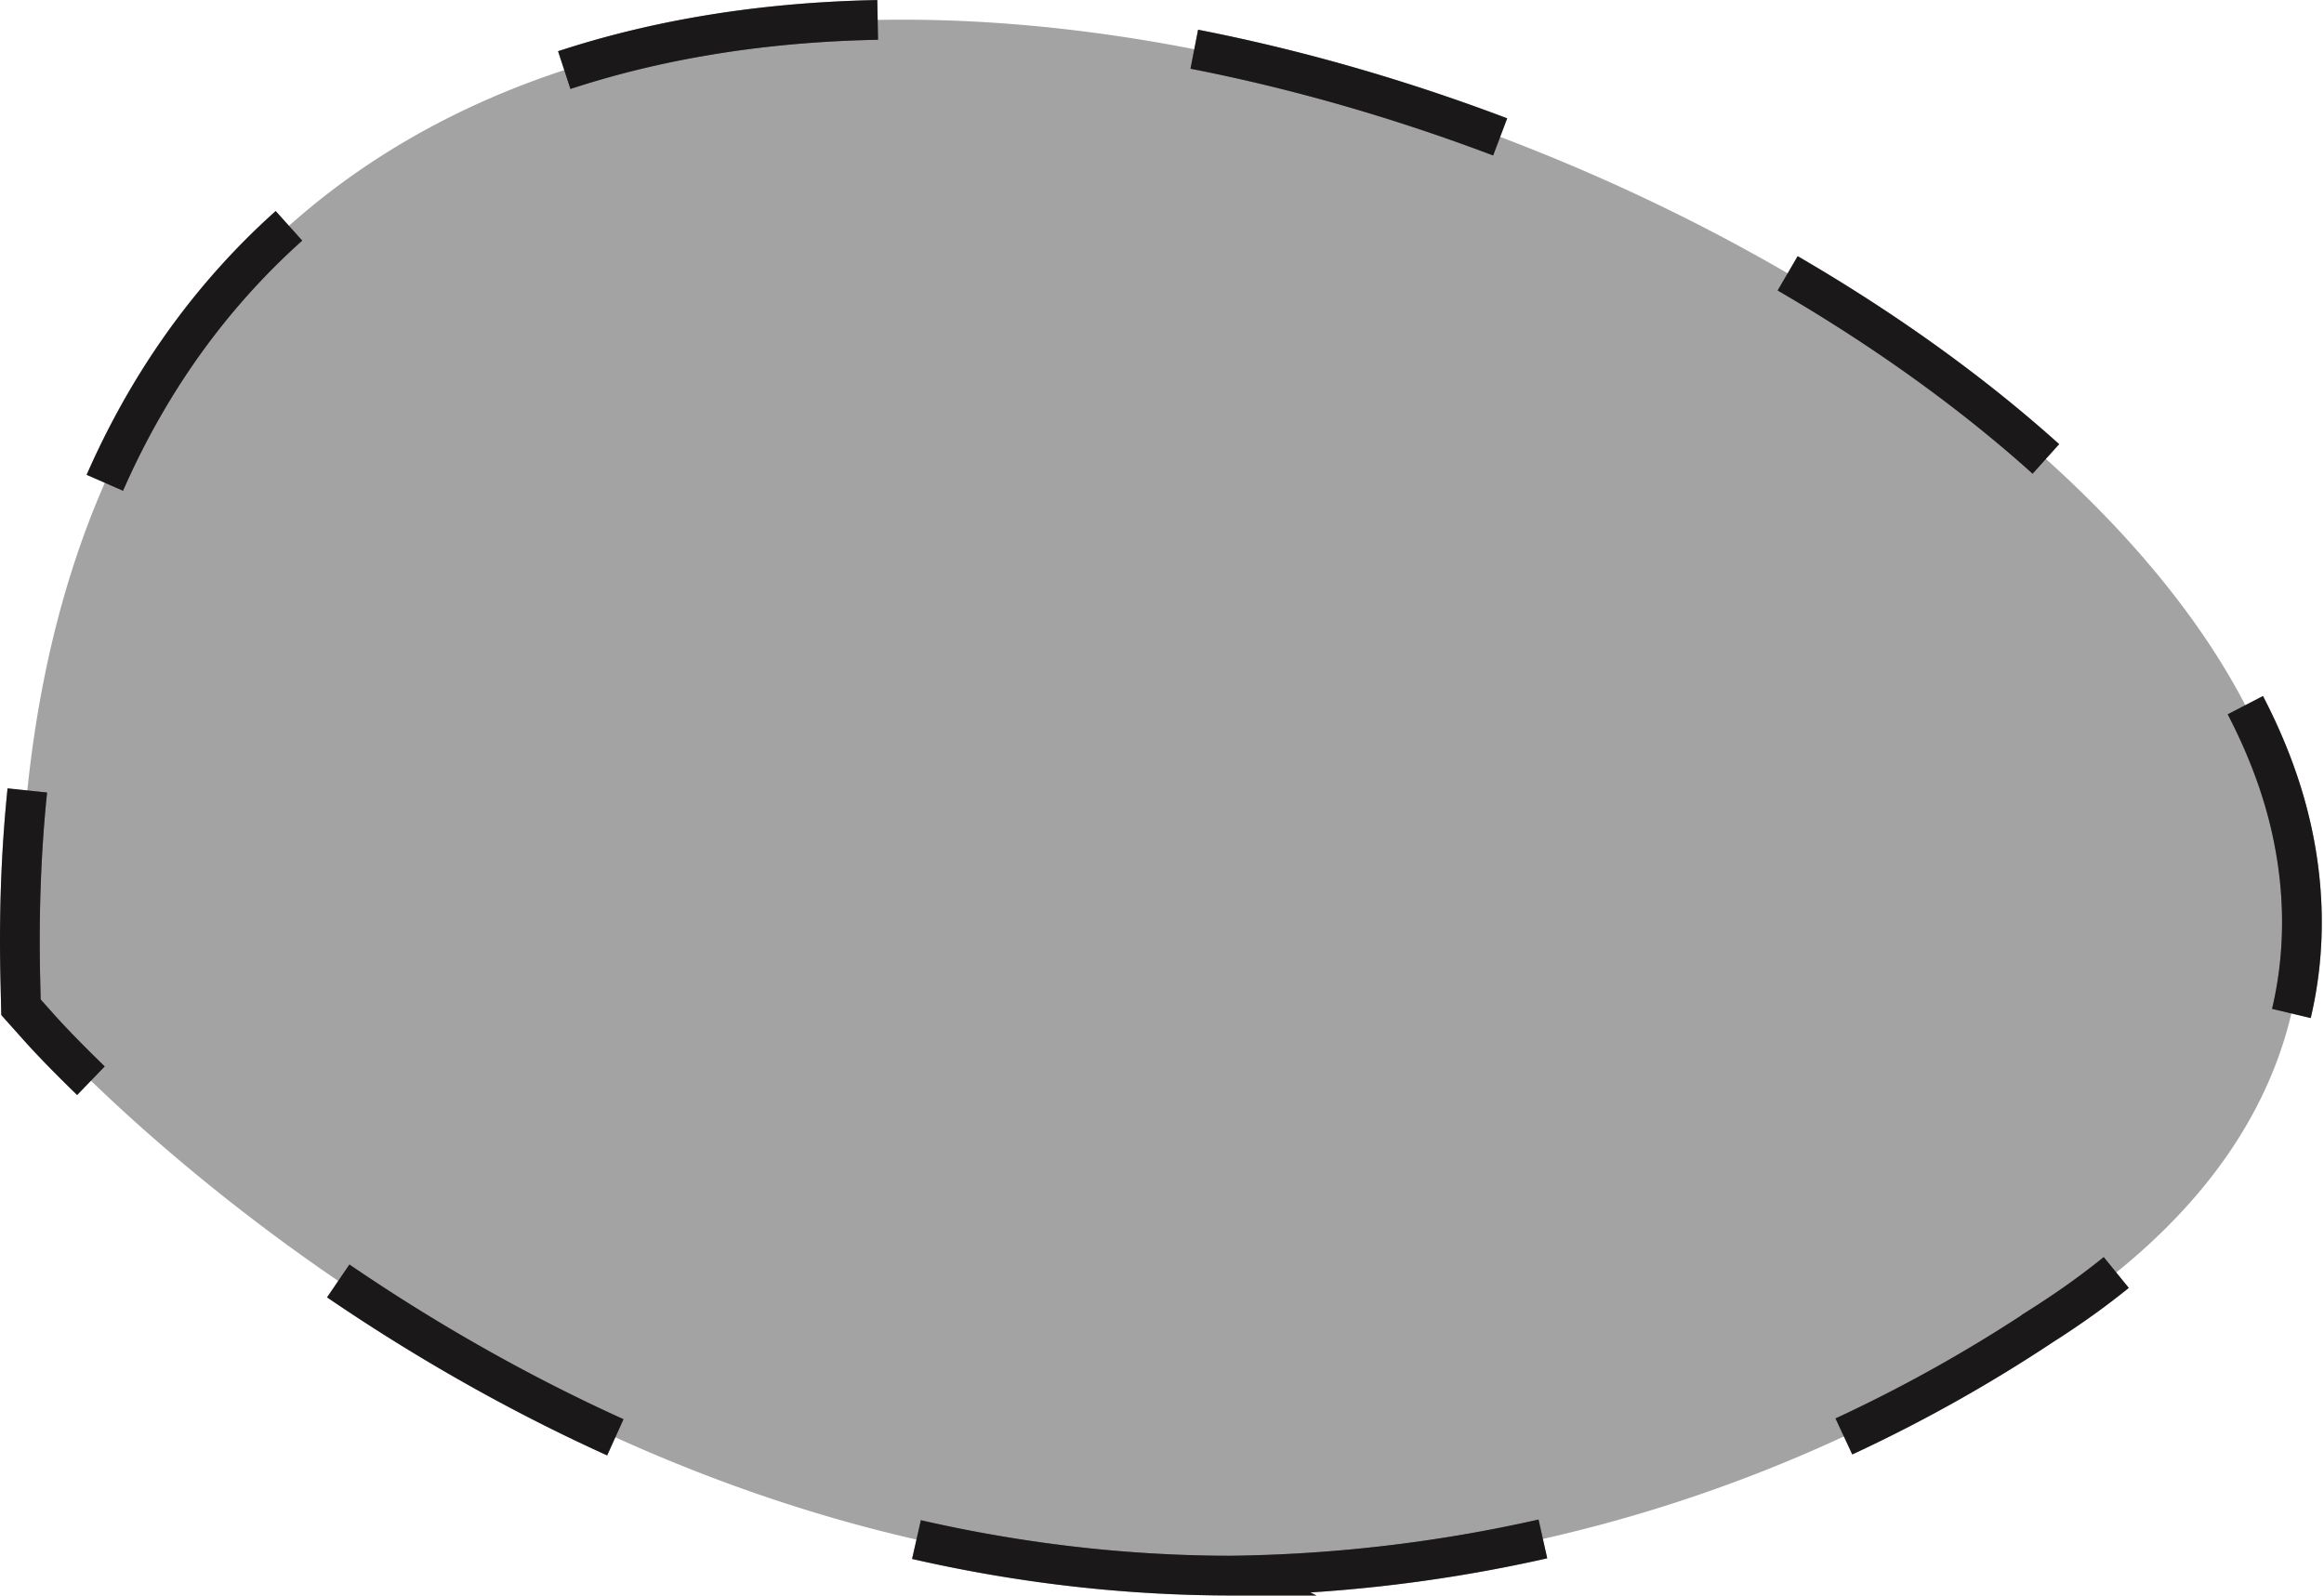
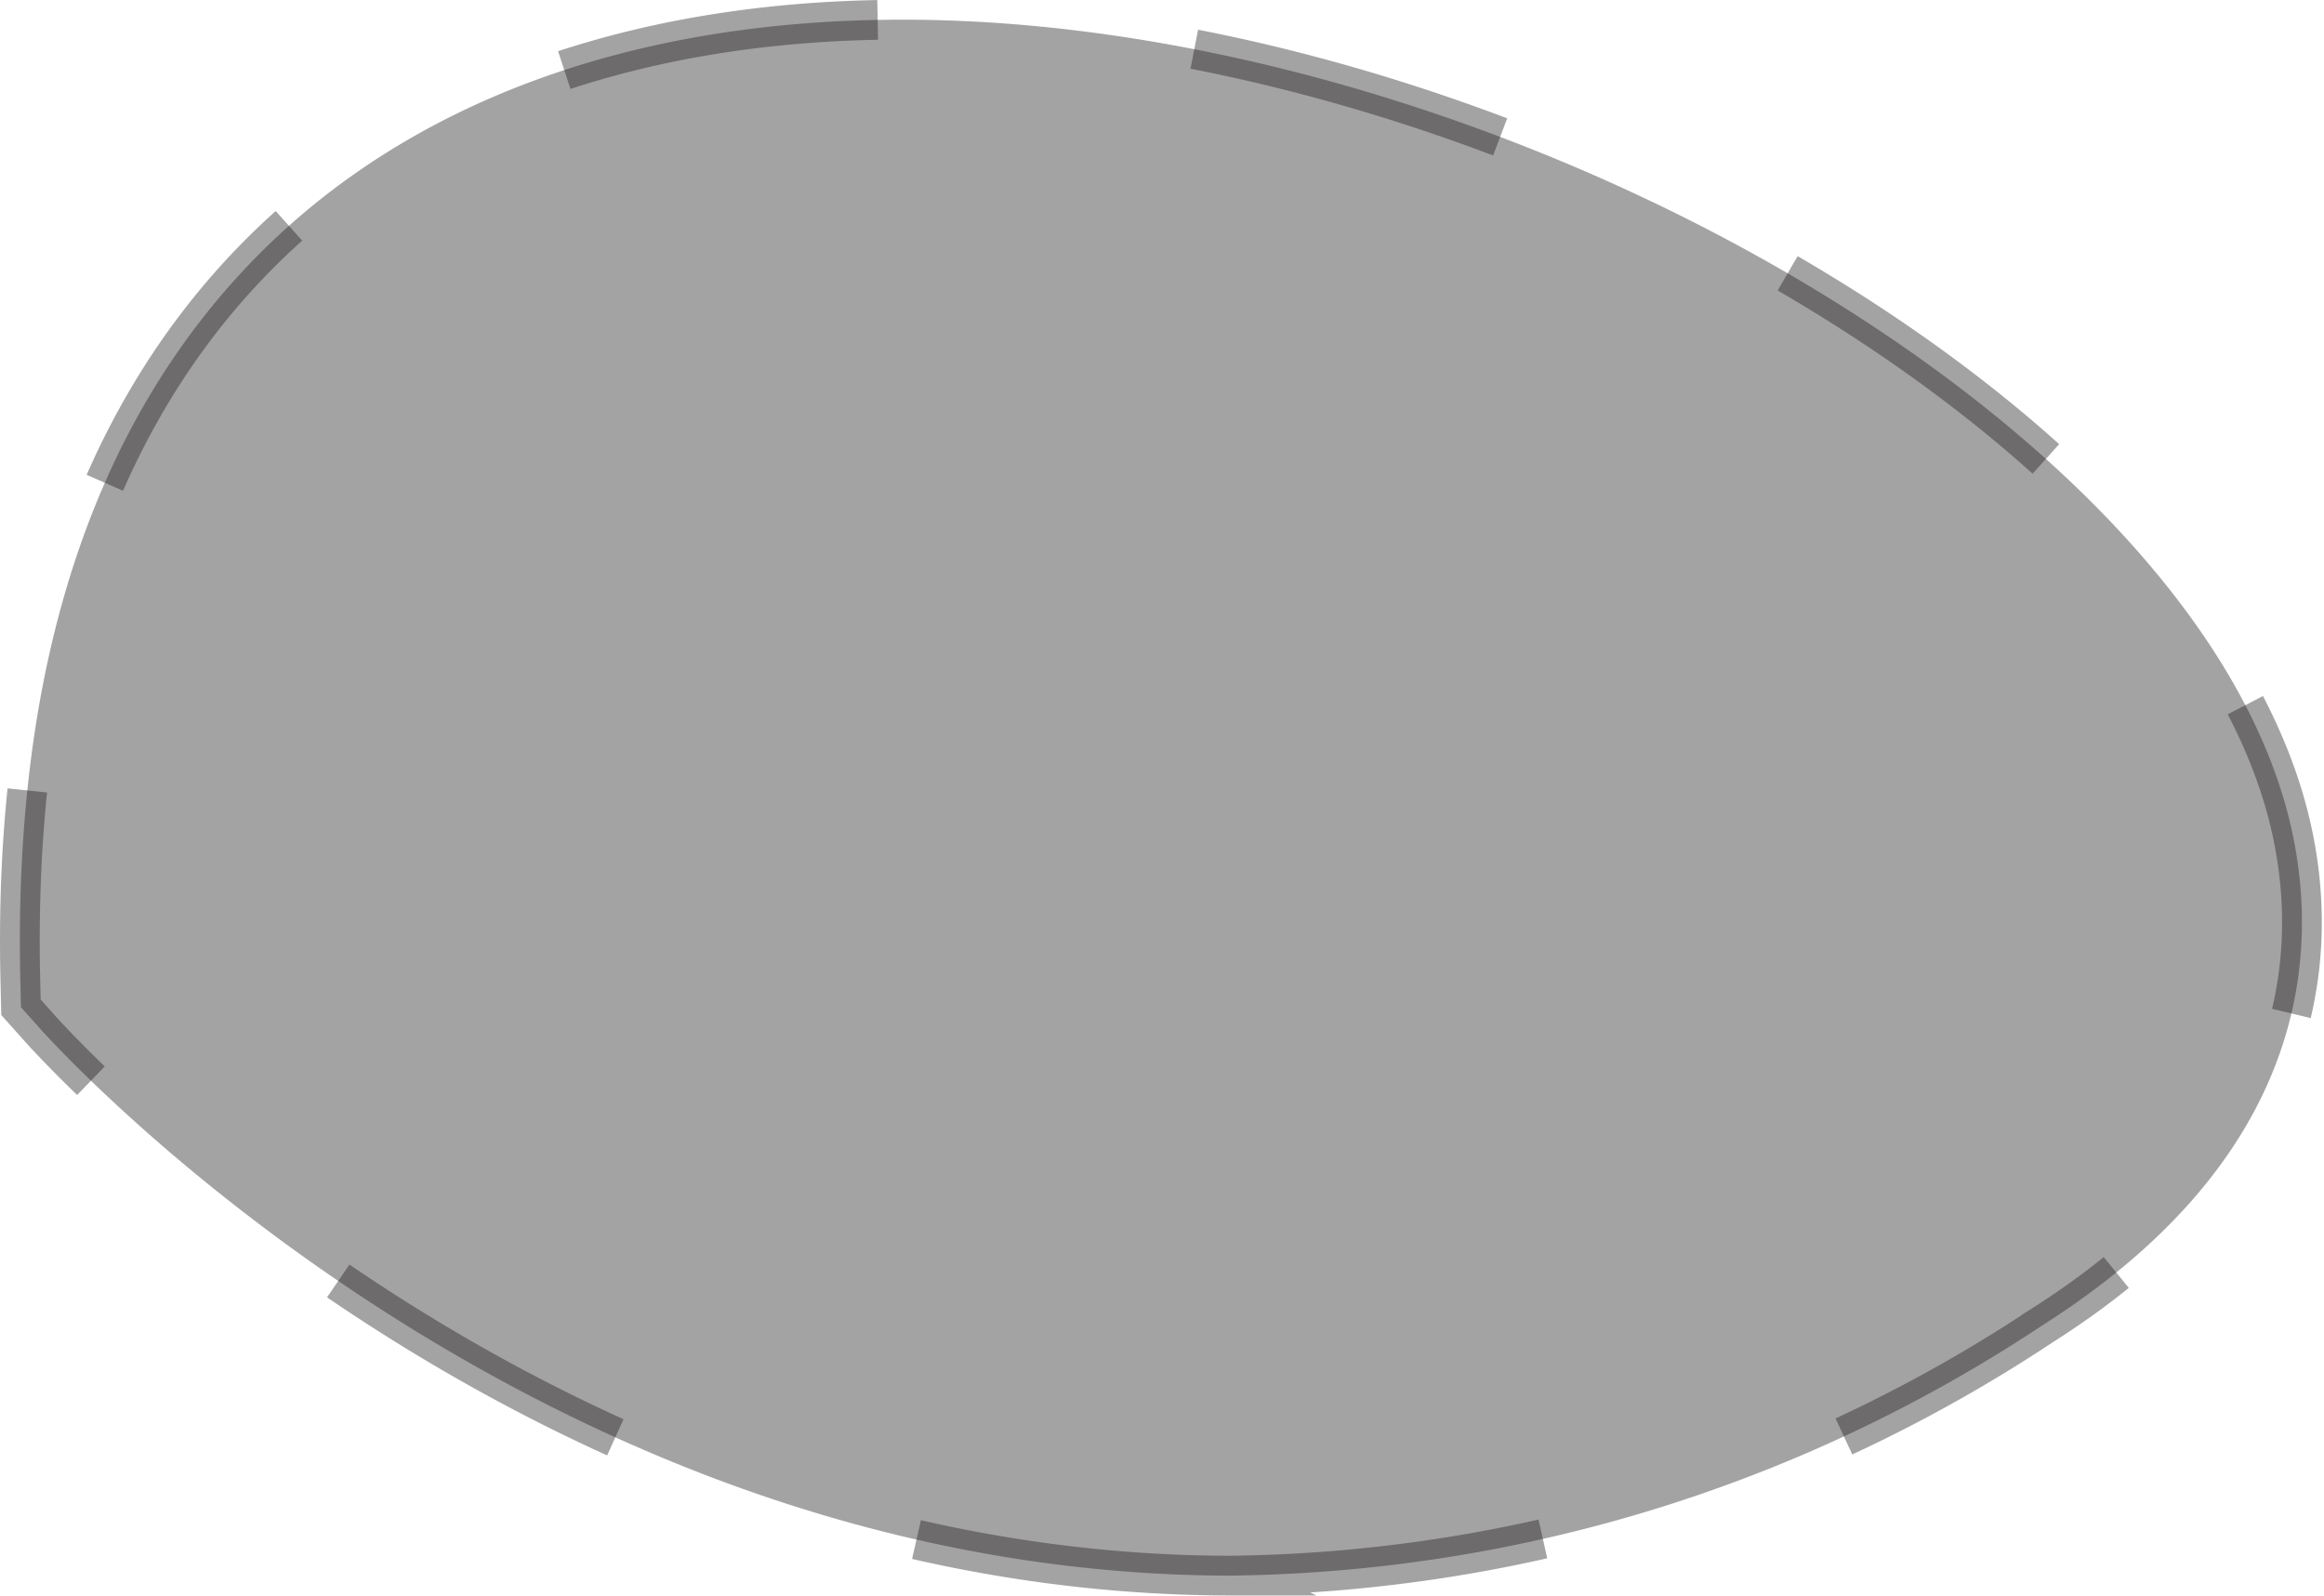
<svg xmlns="http://www.w3.org/2000/svg" width="52.655" height="36.156" viewBox="0 0 52.655 36.156">
  <g id="Group_18219" data-name="Group 18219" transform="translate(-880.577 -460.086)">
    <path id="Path_2101" data-name="Path 2101" d="M2820.075,2940.5c-15.754,0-26.558-11.886-27.011-12.392l-.435-.487-.015-.654c-.159-7.056,1.629-12.543,5.312-16.311,3.462-3.54,8.537-5.412,14.677-5.412,13.2,0,28.712,8.774,31.309,17.712.77,2.648,1.078,7.712-5.5,11.883a33.963,33.963,0,0,1-18.339,5.66Z" transform="translate(-1911.577 -2444.712)" fill="#1a1818" stroke="#1a1818" stroke-miterlimit="10" stroke-width="0.9" stroke-dasharray="7.218" opacity="0.396" />
-     <path id="Path_2101-2" data-name="Path 2101" d="M2820.075,2940.5c-15.754,0-26.558-11.886-27.011-12.392l-.435-.487-.015-.654c-.159-7.056,1.629-12.543,5.312-16.311,3.462-3.54,8.537-5.412,14.677-5.412,13.2,0,28.712,8.774,31.309,17.712.77,2.648,1.078,7.712-5.5,11.883a33.963,33.963,0,0,1-18.339,5.66Z" transform="translate(-1911.577 -2444.712)" fill="none" stroke="#1a1818" stroke-miterlimit="10" stroke-width="0.9" stroke-dasharray="7.218" />
  </g>
</svg>